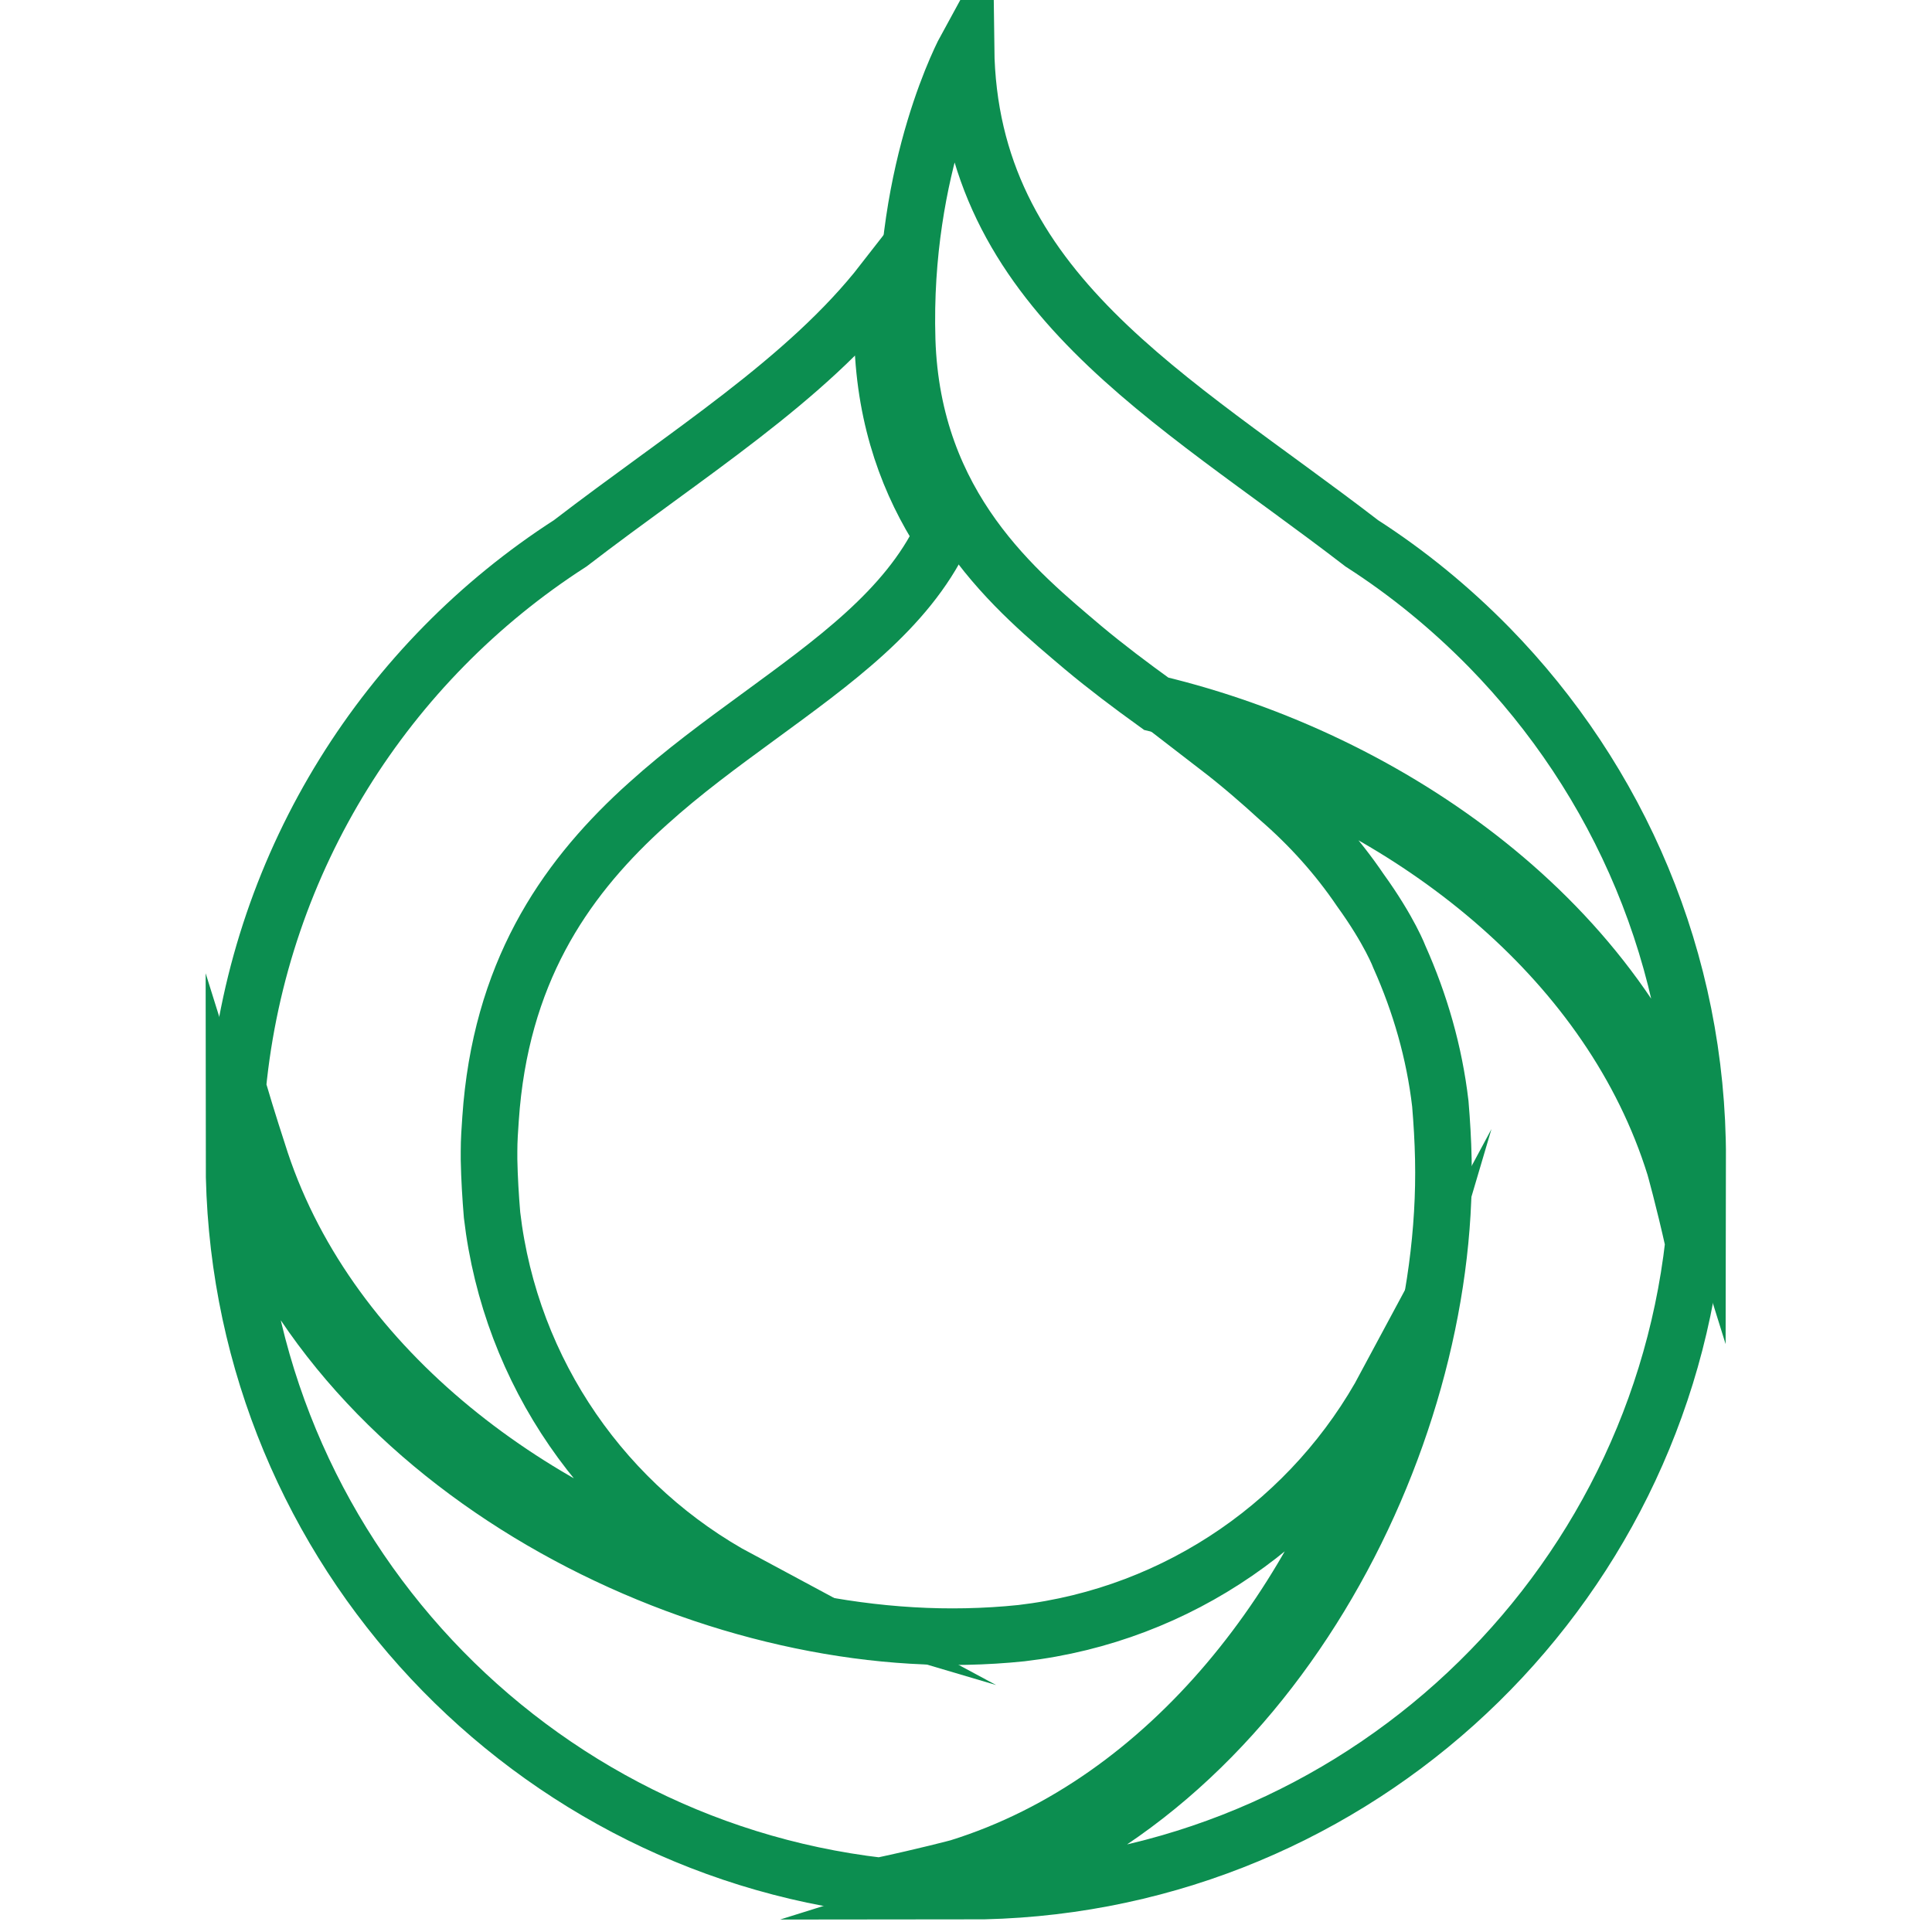
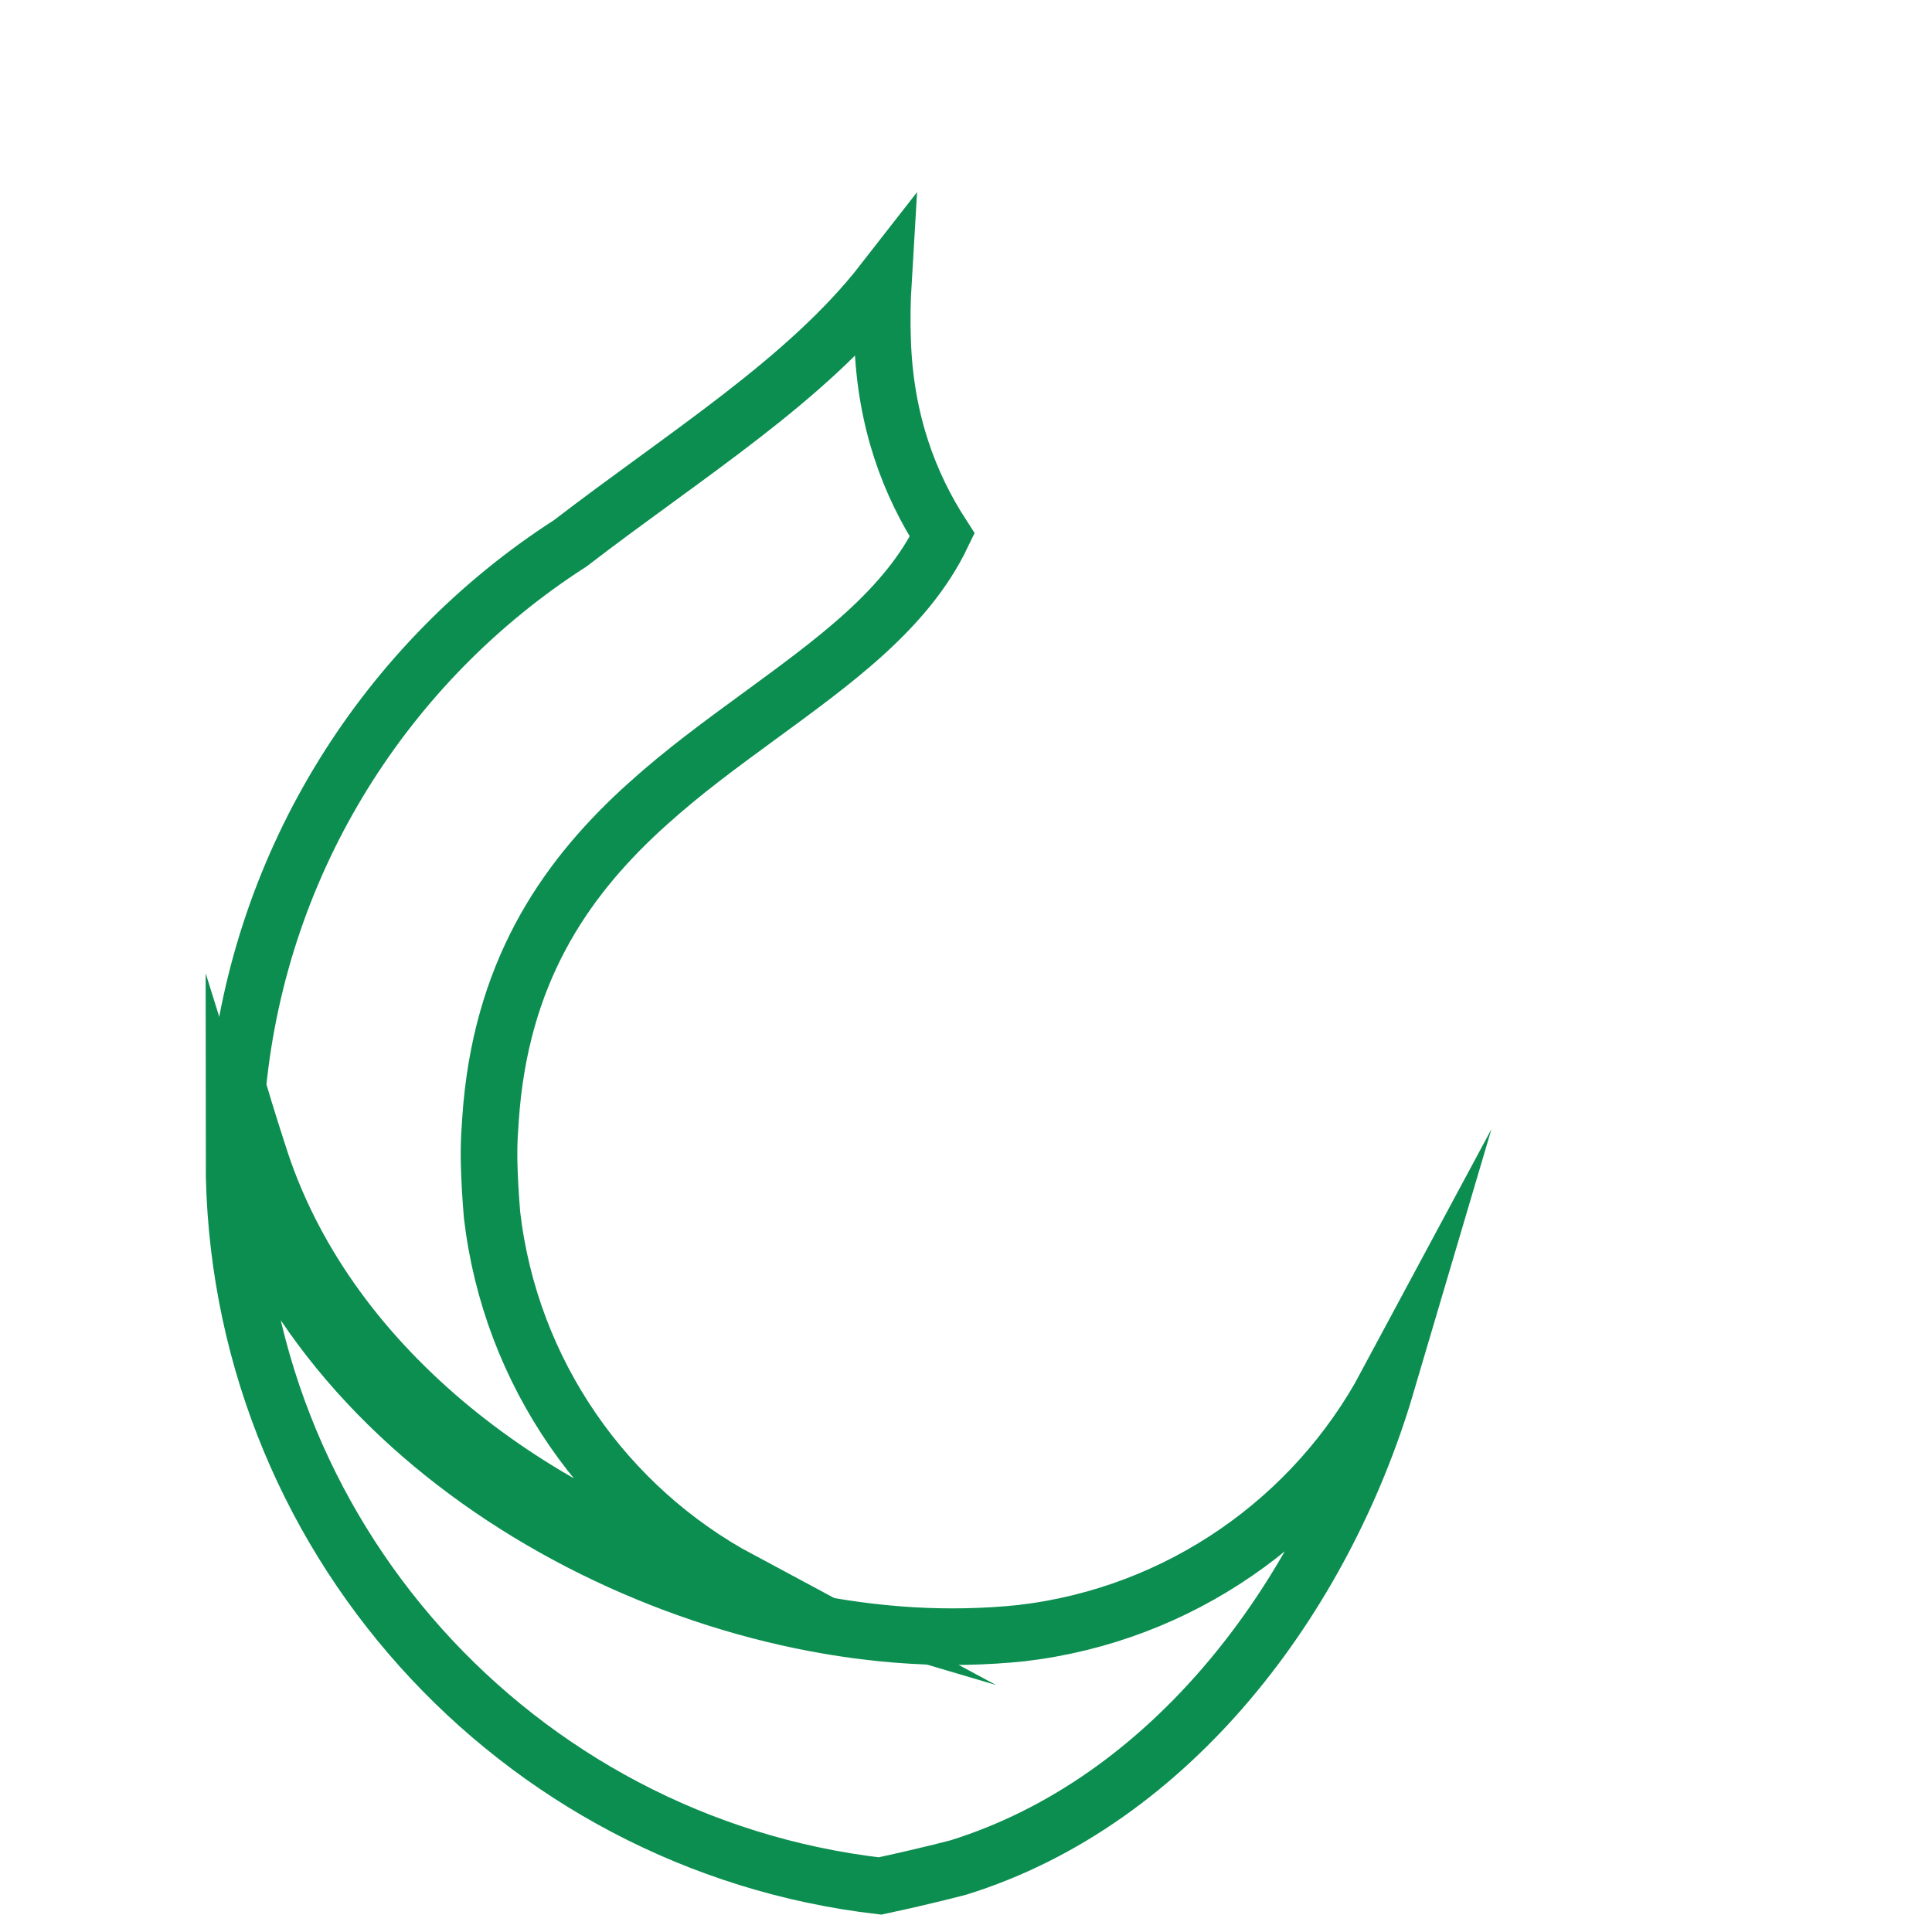
<svg xmlns="http://www.w3.org/2000/svg" version="1.1" id="Capa_1" x="0px" y="0px" viewBox="0 0 512 512" style="enable-background:new 0 0 512 512;" xml:space="preserve">
  <style type="text/css">
	.st0{fill:none;stroke:#0c8e50;stroke-width:15;stroke-miterlimit:10;}
</style>
  <g>
-     <path class="st0" d="M256,501.2c79.9-24.9,128.1-118.6,126.5-194c-0.1-5-0.4-9.9-0.8-14.7c-1.6-13.7-5.4-26.7-10.8-38.8   c0,0-2.6-7-10.4-17.8c-6.1-9-13.4-17.1-21.6-24.2c-4.8-4.4-10.2-9.1-16.3-13.8c54.3,17.9,104.4,57.3,121.2,111.3   c0,0,2.4,8.5,5,20.2C437.8,426.1,355.6,501.2,256,501.2z" />
    <path class="st0" d="M62,307.2c24.9,79.9,118.6,128.1,194,126.5c5-0.1,9.9-0.4,14.7-0.9c41.9-4.9,77.6-30.2,96.7-65.8   c-16.7,56.5-57.1,110.4-113.4,127.9c0,0-8.6,2.3-20.8,4.9C136.8,488.6,62,406.6,62,307.2z" />
    <path class="st0" d="M200.8,190.1c-9.7,7.1-19.7,14.4-29,22.8l-2.1,1.9c-20.4,18.9-37.1,43.3-39.7,81.7c-0.2,2.8-0.4,5.7-0.4,8.6   l0,2.2c0.1,5,0.4,9.9,0.8,14.7c4.9,41.9,30.2,77.6,65.8,96.7C139.7,402,85.8,361.6,68.3,305.2c0,0-2.7-8.2-5.3-17.1   c5.9-60.5,39.6-112.9,88.1-144.1c30.7-23.6,62.6-43.2,83-69.4c-0.3,5-0.4,10.3-0.2,15.7c0.7,21.5,7.2,38.2,15.8,51.5   C240.2,161.6,221,175.3,200.8,190.1z" />
-     <path class="st0" d="M394.7,171.6c-10.2-10.4-21.5-19.7-33.8-27.6C310.5,105.2,256.8,77.1,256,12.8c0,0-17,31.1-15.6,77.3   c1.4,44.5,29.5,67,46.6,81.5c6.1,5.1,12.6,10,19.4,14.9c62.1,14.9,124,58.1,143.5,120.7C450,254.4,428.9,206.6,394.7,171.6   L394.7,171.6z" />
  </g>
</svg>